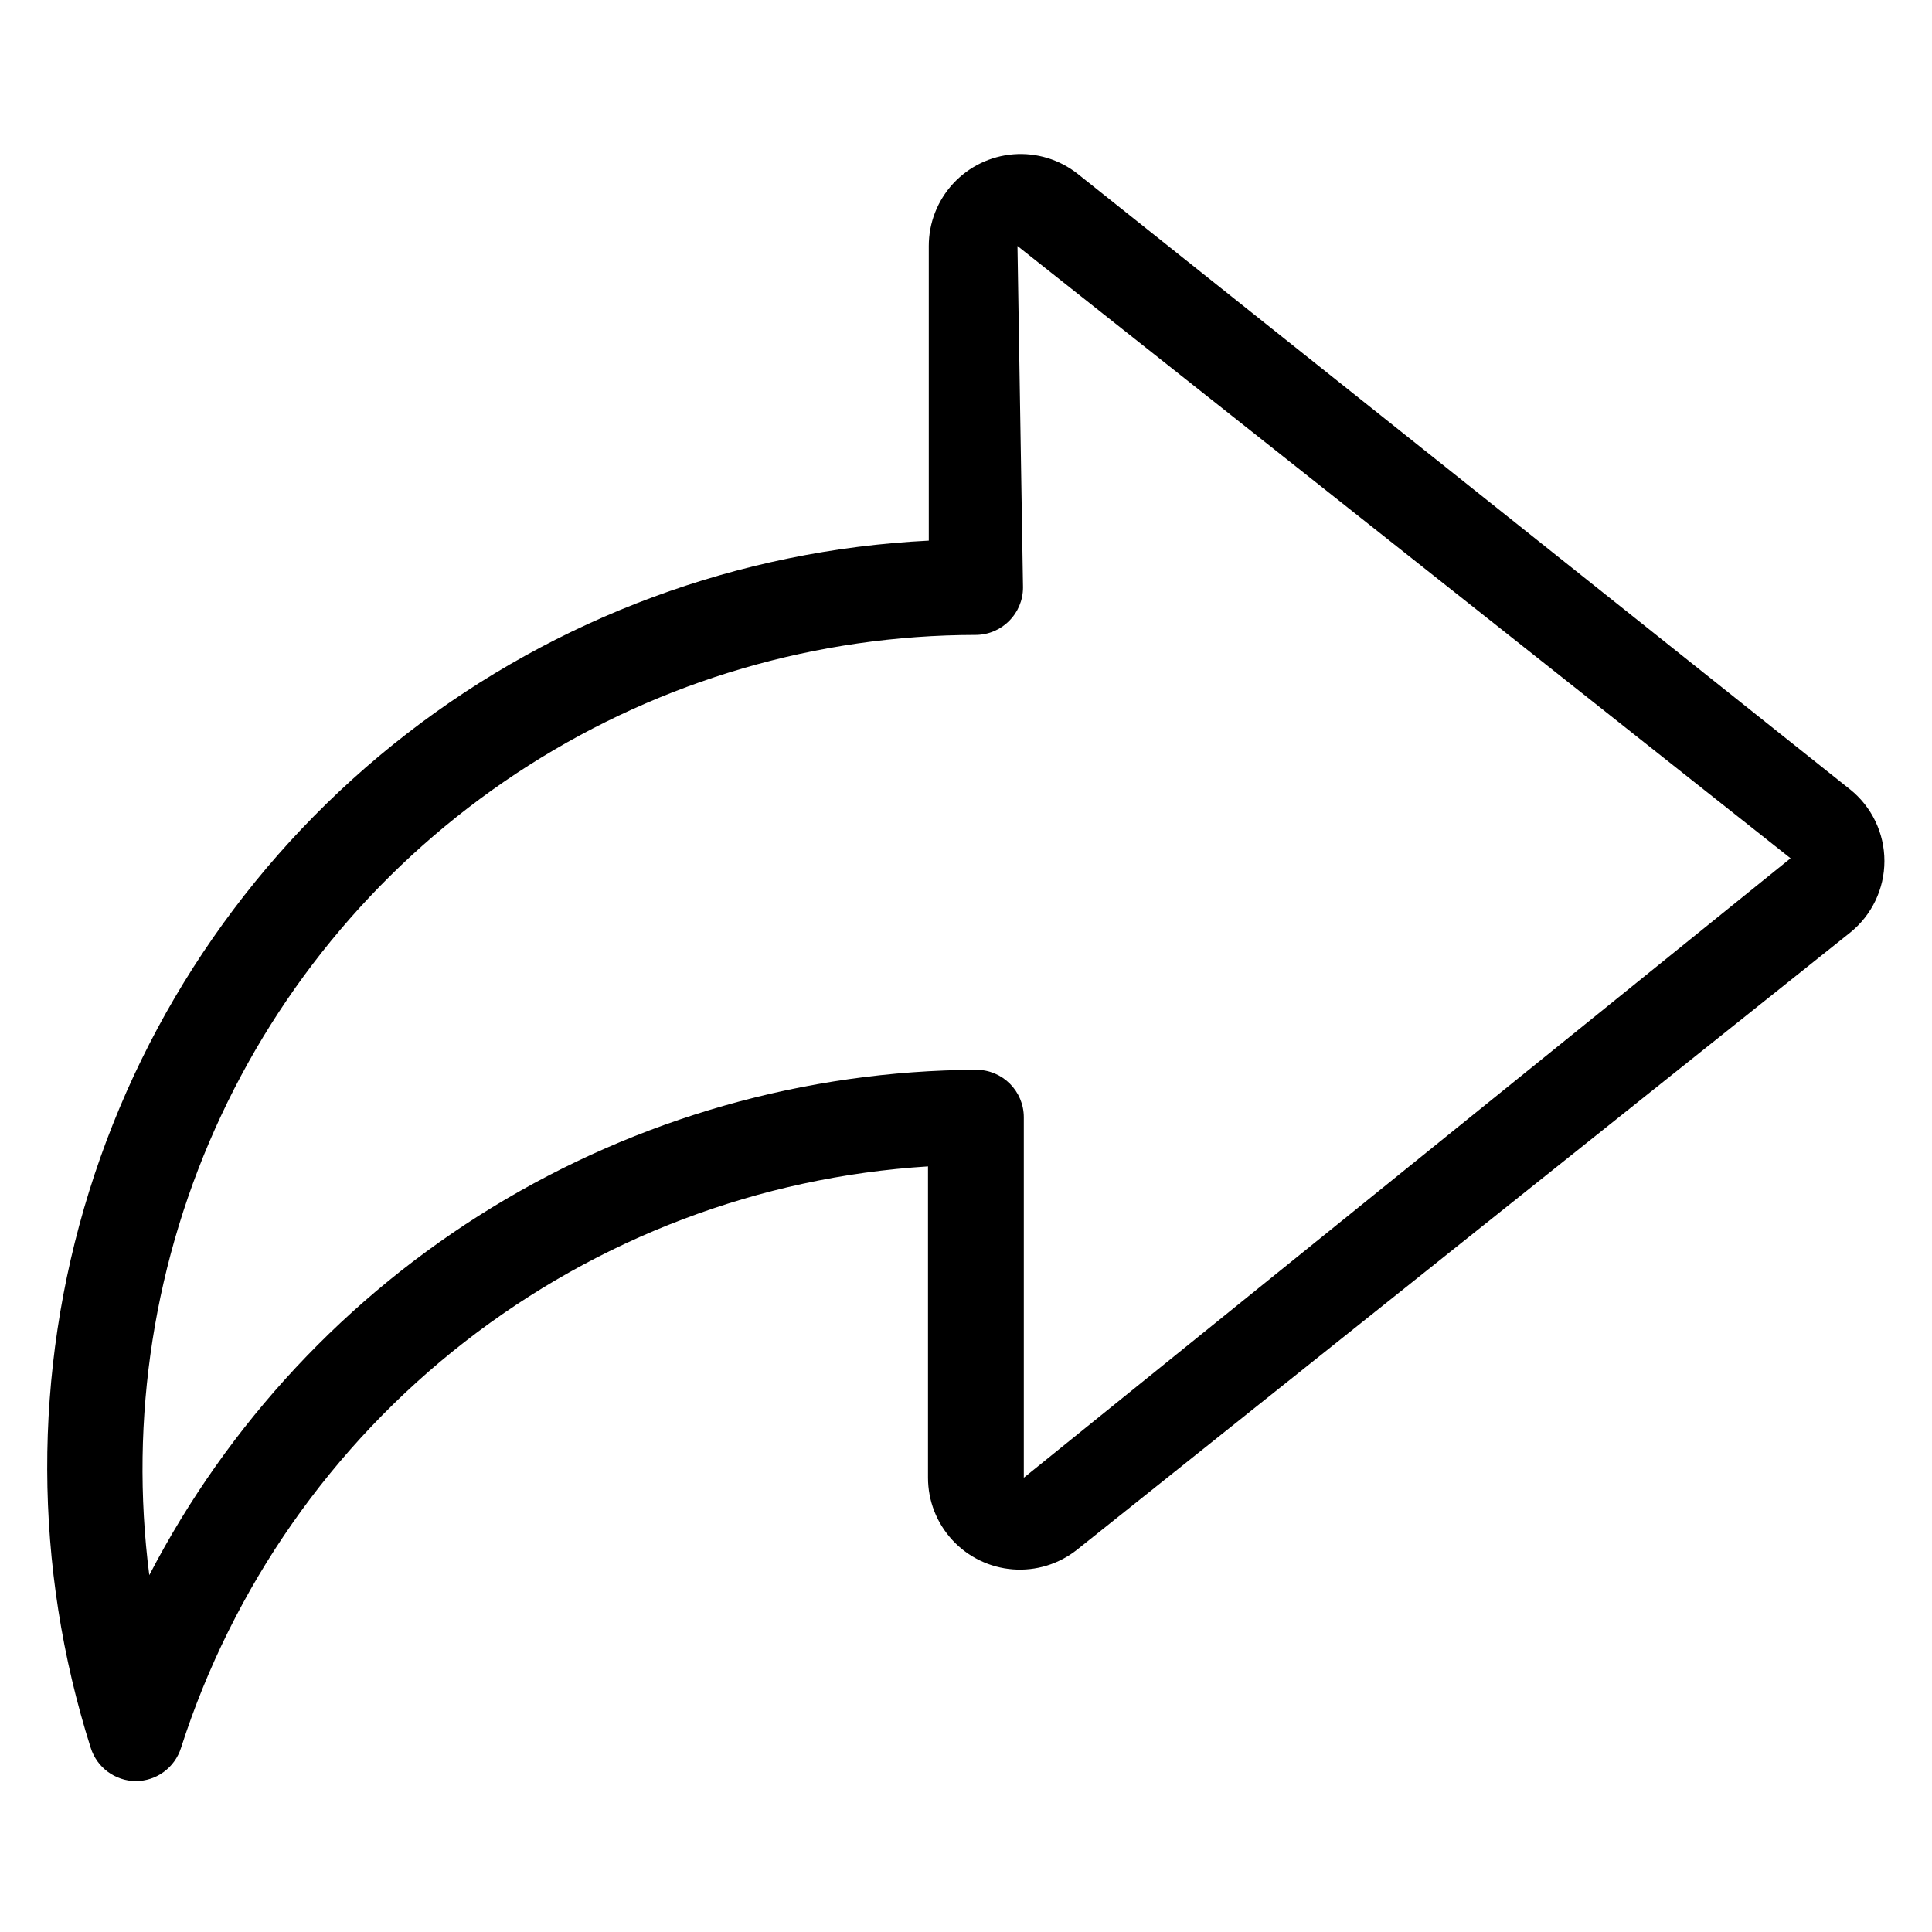
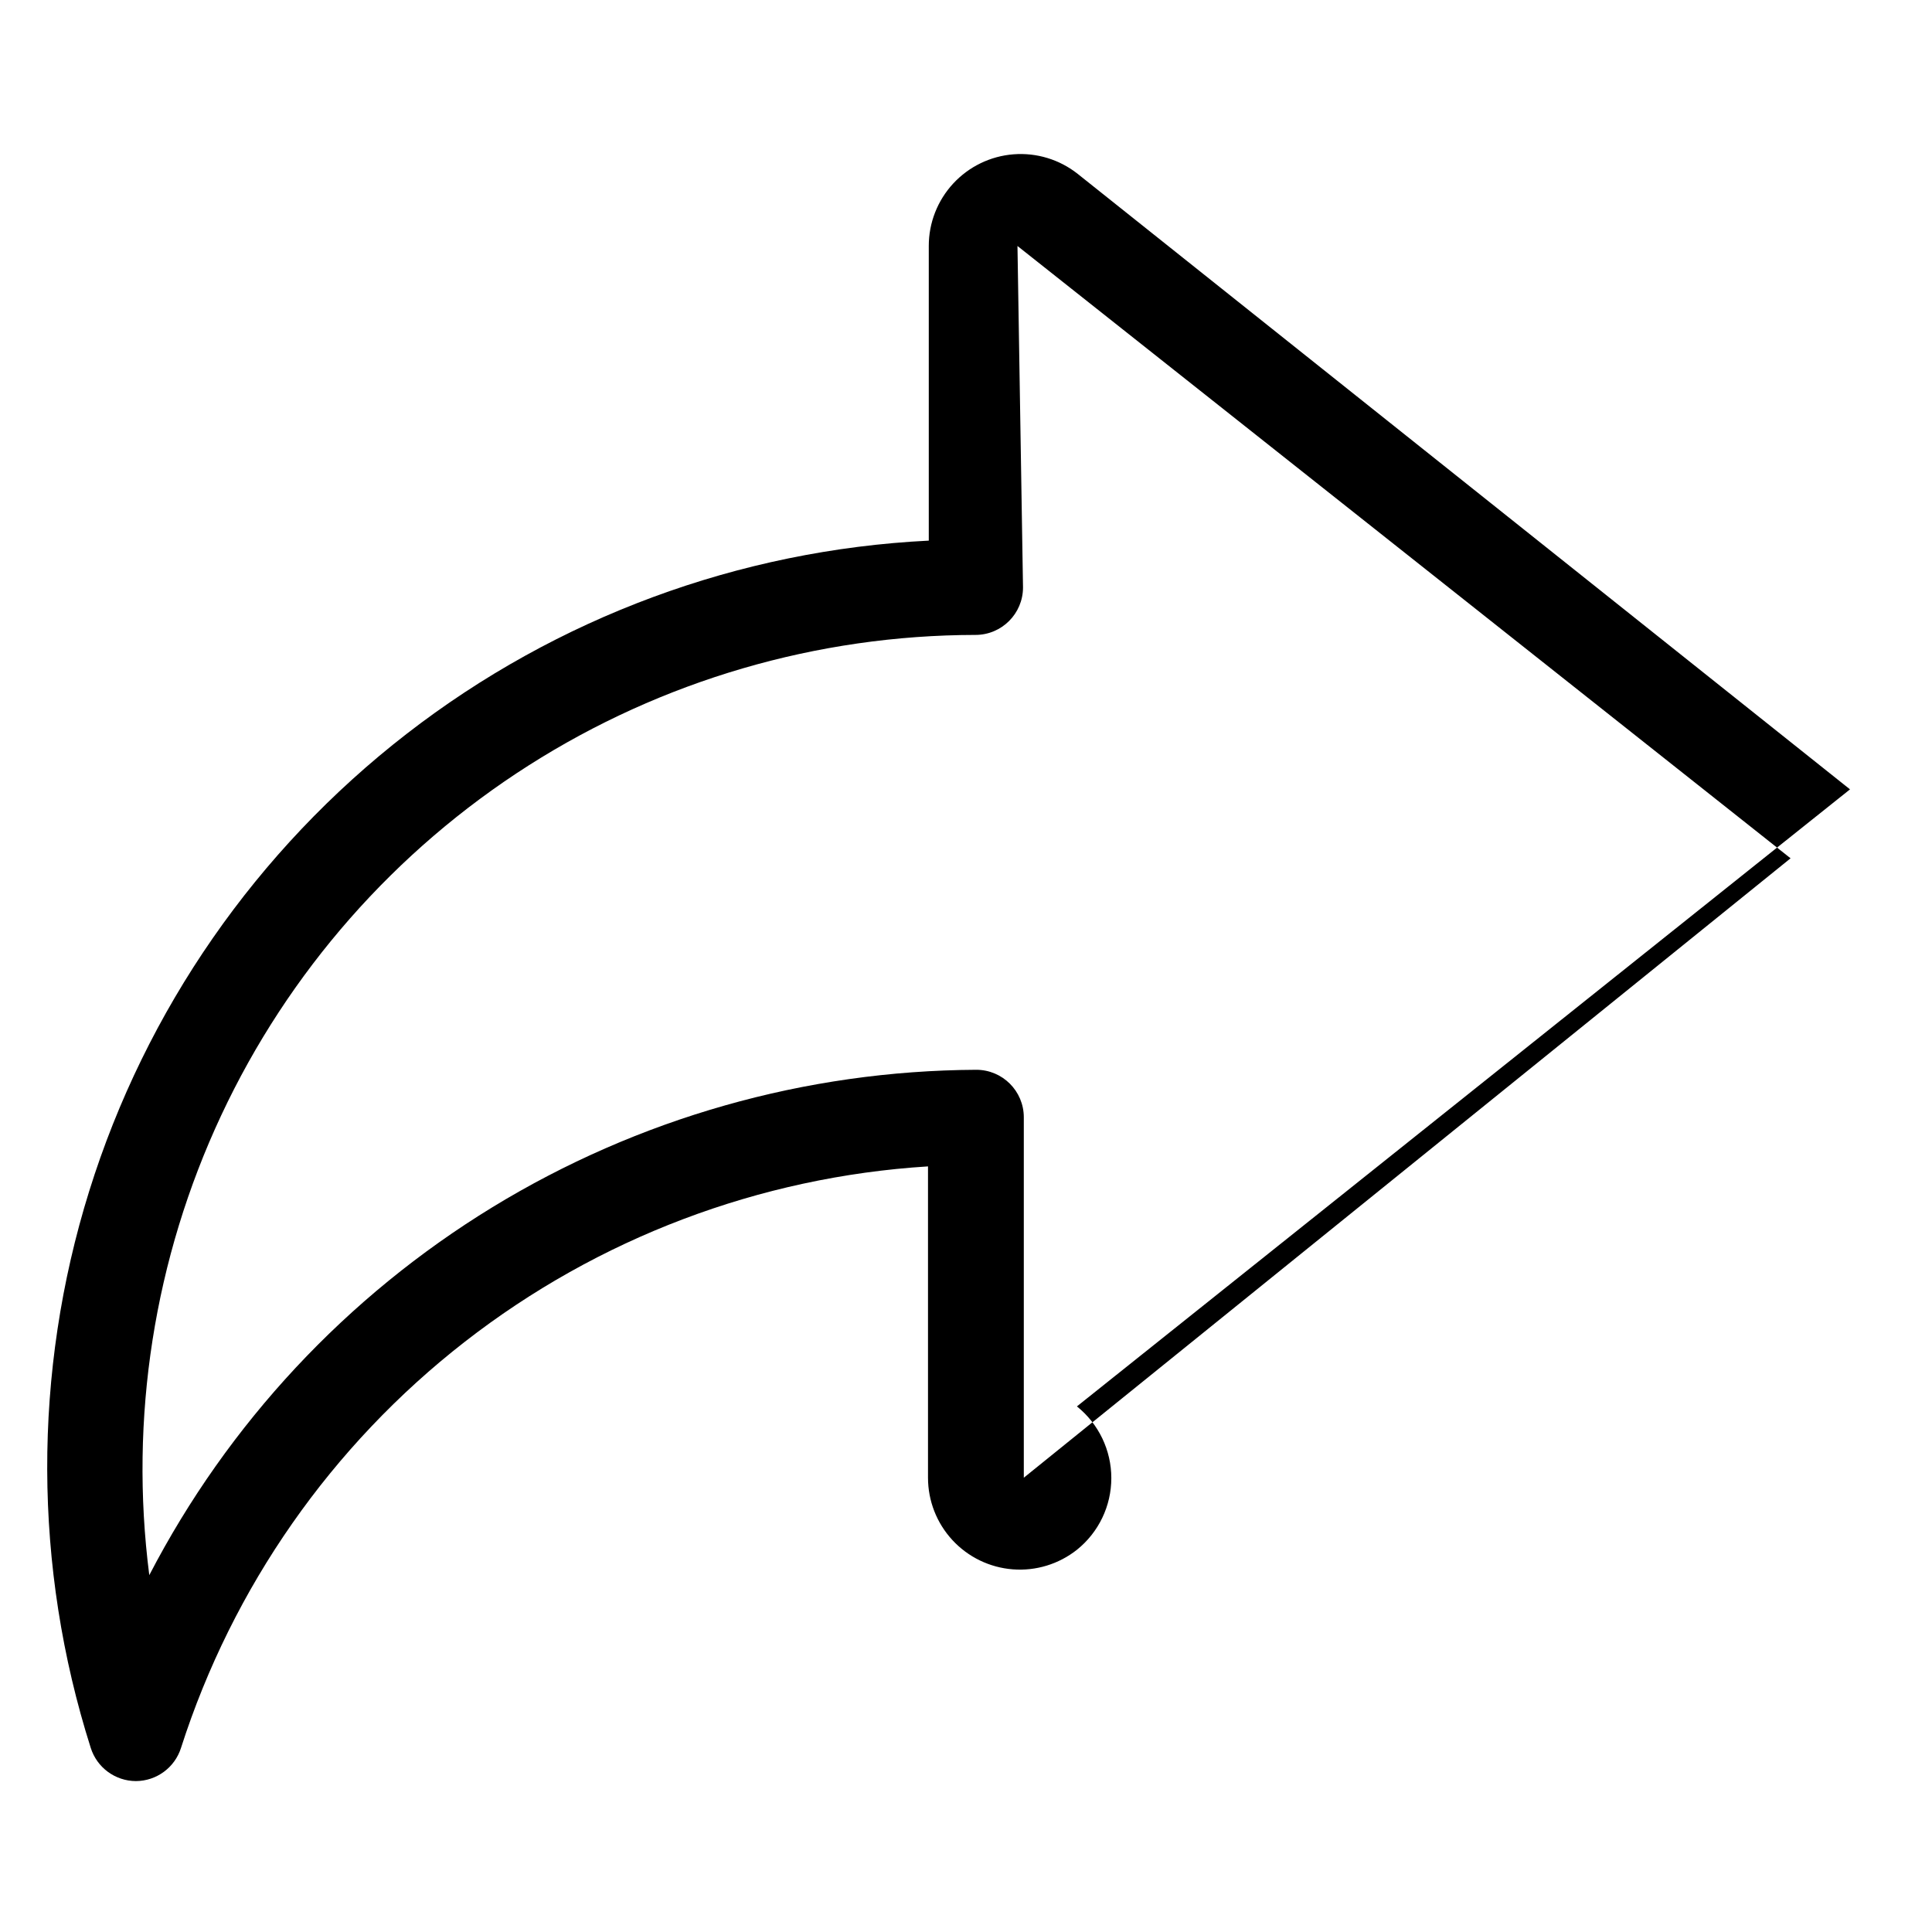
<svg xmlns="http://www.w3.org/2000/svg" fill="#000000" width="800px" height="800px" version="1.1" viewBox="144 144 512 512">
-   <path d="m634.27 353.19-204.67-163.11c-4.809-3.809-10.879-5.66-16.996-5.188-6.117 0.477-11.828 3.242-15.992 7.742-4.168 4.504-6.481 10.414-6.477 16.547v78.09c-50.277 2.496-98.574 20.367-138.36 51.199-39.793 30.828-69.16 73.133-84.137 121.19-14.973 48.059-14.832 99.555 0.402 147.53 1.645 5.231 6.484 8.793 11.965 8.816 5.484-0.023 10.324-3.586 11.969-8.816 13.676-42.613 39.879-80.109 75.195-107.6 35.312-27.484 78.094-43.688 122.76-46.484v82.5-0.004c-0.004 6.137 2.312 12.047 6.477 16.547 4.164 4.504 9.879 7.269 15.992 7.742 6.117 0.477 12.188-1.379 16.996-5.184l204.88-163.53c5.766-4.625 9.117-11.613 9.117-19 0-7.387-3.352-14.375-9.117-18.996zm-218.95 182.42v-95.512c0-6.957-5.641-12.594-12.598-12.594-45.266 0.227-89.609 12.824-128.24 36.43-38.625 23.605-70.062 57.32-90.918 97.496-5.34-41.617 1.277-83.898 19.078-121.89 17.797-38 46.043-70.145 81.438-92.684 35.395-22.539 76.473-34.539 118.43-34.598 6.957 0 12.598-5.637 12.598-12.594l-1.469-90.477 204.88 162.27z" />
+   <path d="m634.27 353.19-204.67-163.11c-4.809-3.809-10.879-5.66-16.996-5.188-6.117 0.477-11.828 3.242-15.992 7.742-4.168 4.504-6.481 10.414-6.477 16.547v78.09c-50.277 2.496-98.574 20.367-138.36 51.199-39.793 30.828-69.16 73.133-84.137 121.19-14.973 48.059-14.832 99.555 0.402 147.53 1.645 5.231 6.484 8.793 11.965 8.816 5.484-0.023 10.324-3.586 11.969-8.816 13.676-42.613 39.879-80.109 75.195-107.6 35.312-27.484 78.094-43.688 122.76-46.484v82.5-0.004c-0.004 6.137 2.312 12.047 6.477 16.547 4.164 4.504 9.879 7.269 15.992 7.742 6.117 0.477 12.188-1.379 16.996-5.184c5.766-4.625 9.117-11.613 9.117-19 0-7.387-3.352-14.375-9.117-18.996zm-218.95 182.42v-95.512c0-6.957-5.641-12.594-12.598-12.594-45.266 0.227-89.609 12.824-128.24 36.43-38.625 23.605-70.062 57.32-90.918 97.496-5.34-41.617 1.277-83.898 19.078-121.89 17.797-38 46.043-70.145 81.438-92.684 35.395-22.539 76.473-34.539 118.43-34.598 6.957 0 12.598-5.637 12.598-12.594l-1.469-90.477 204.88 162.27z" />
</svg>